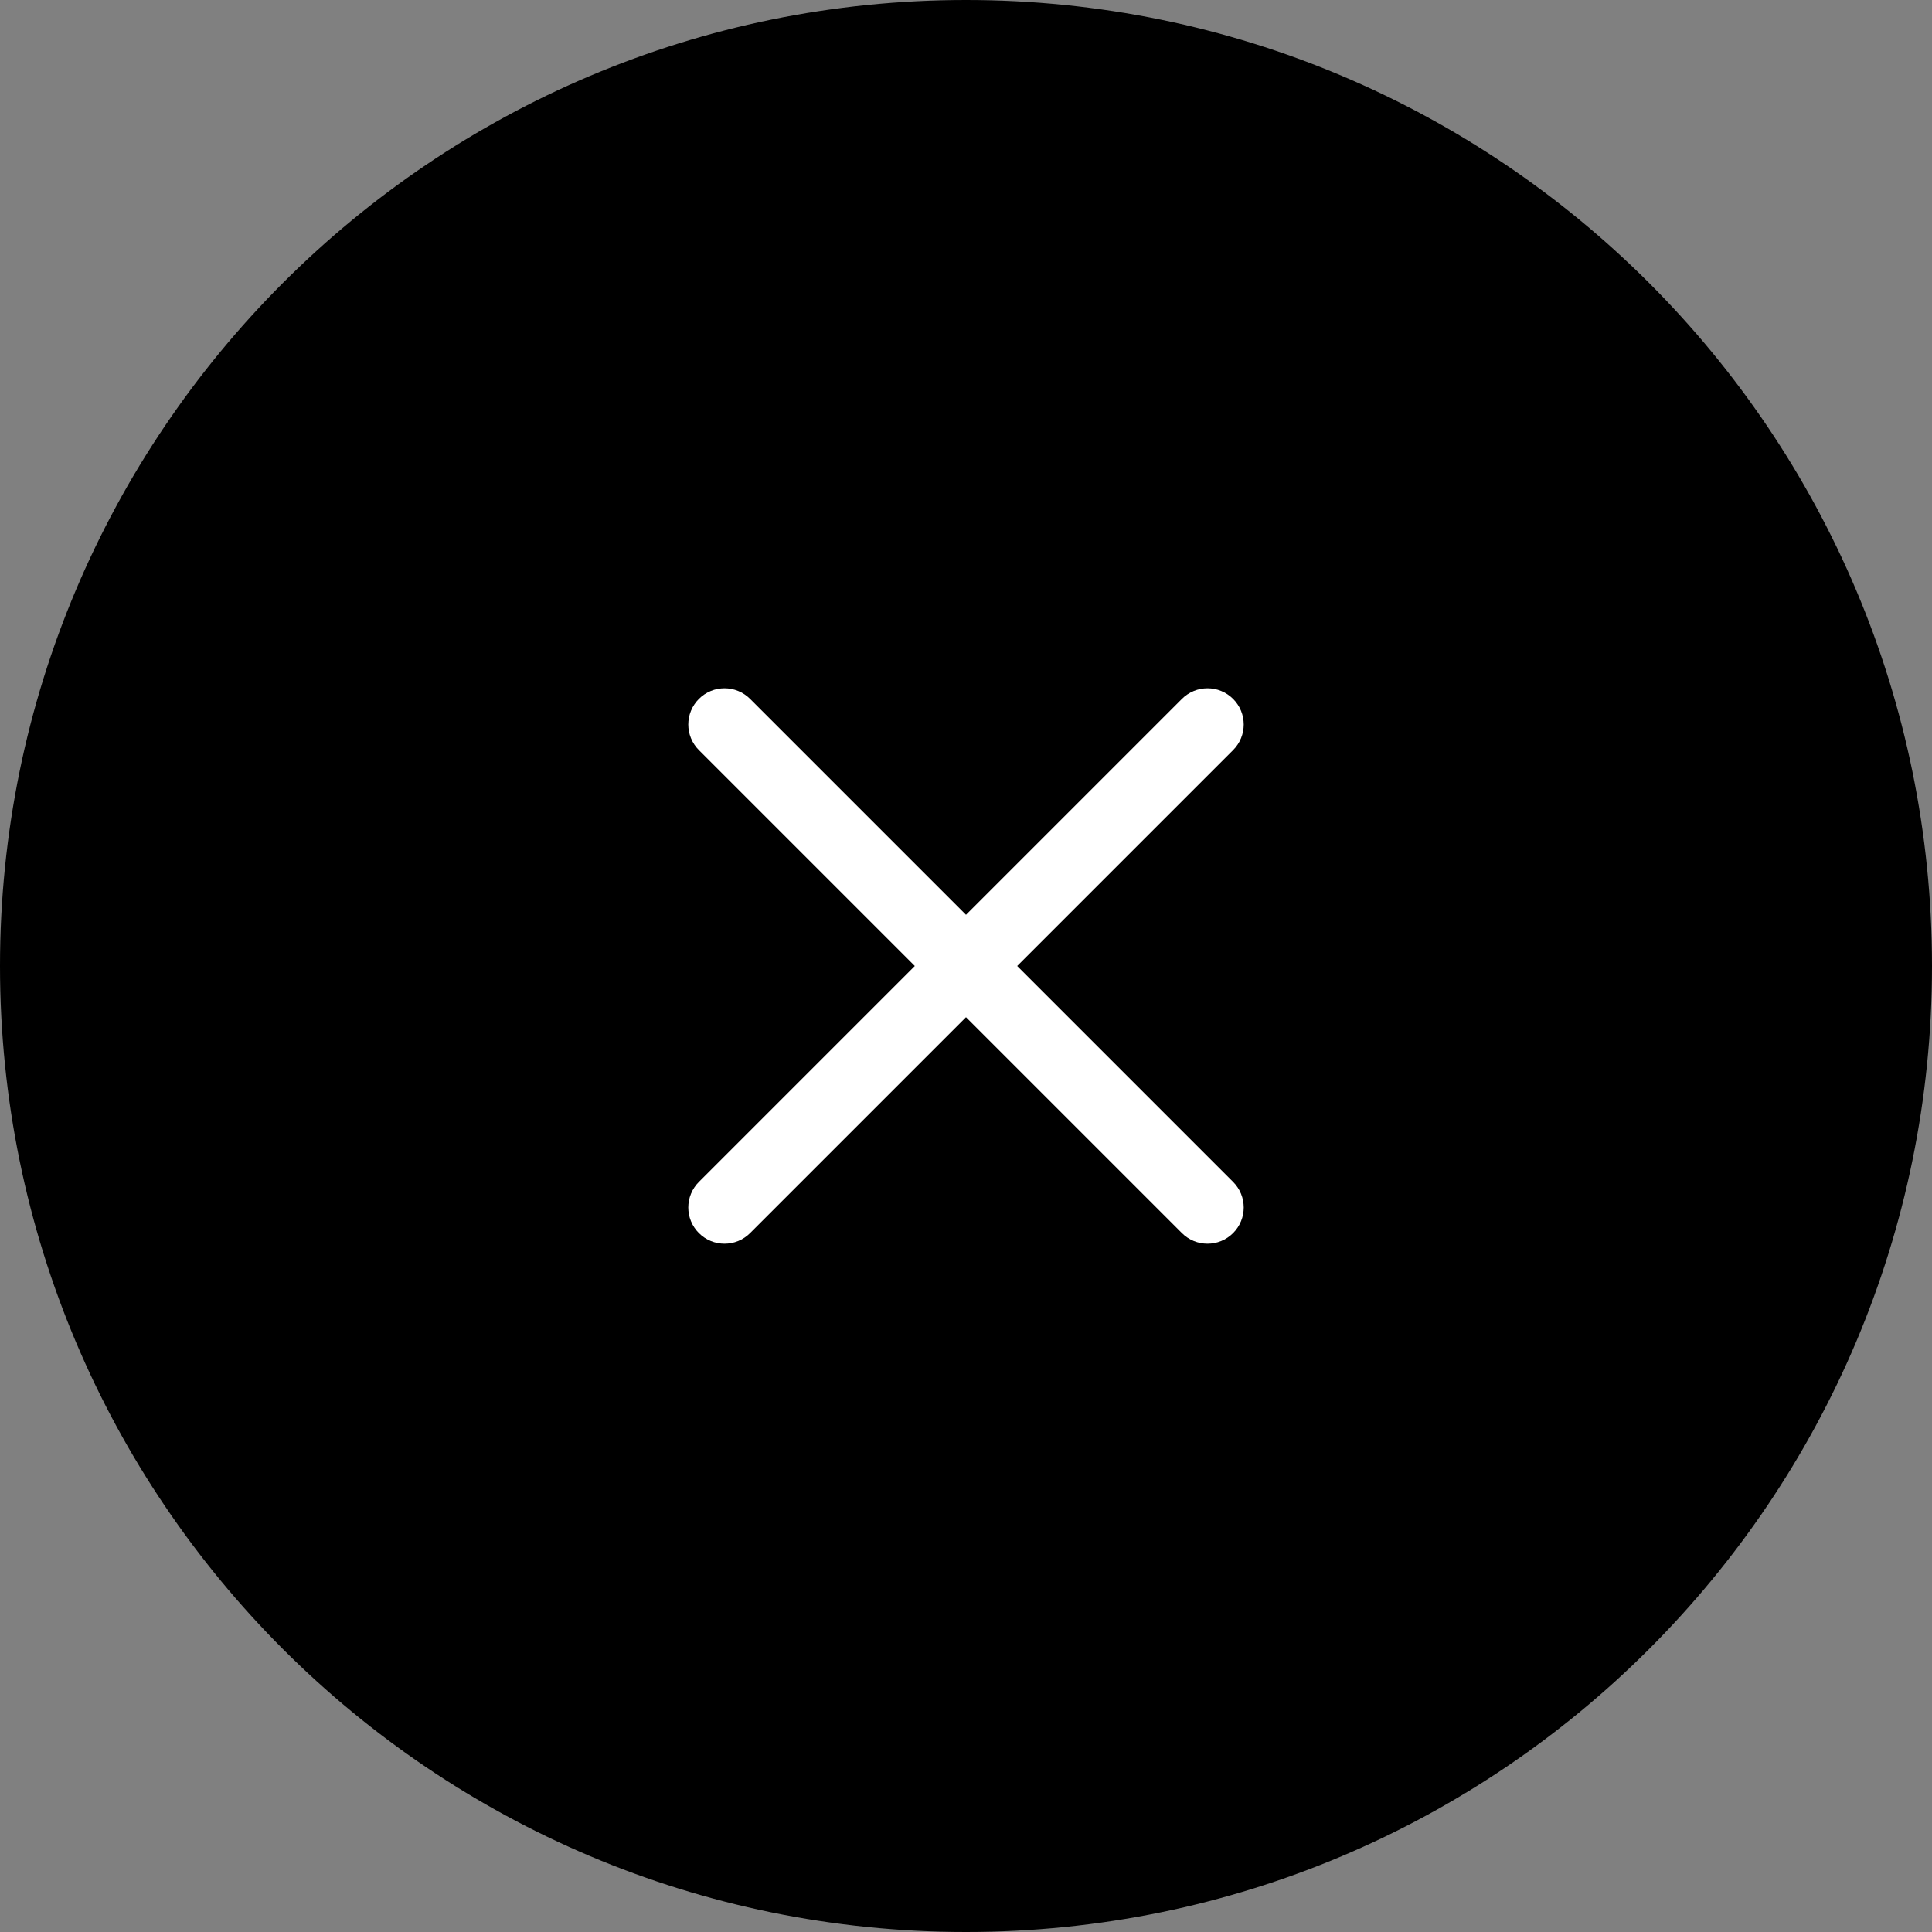
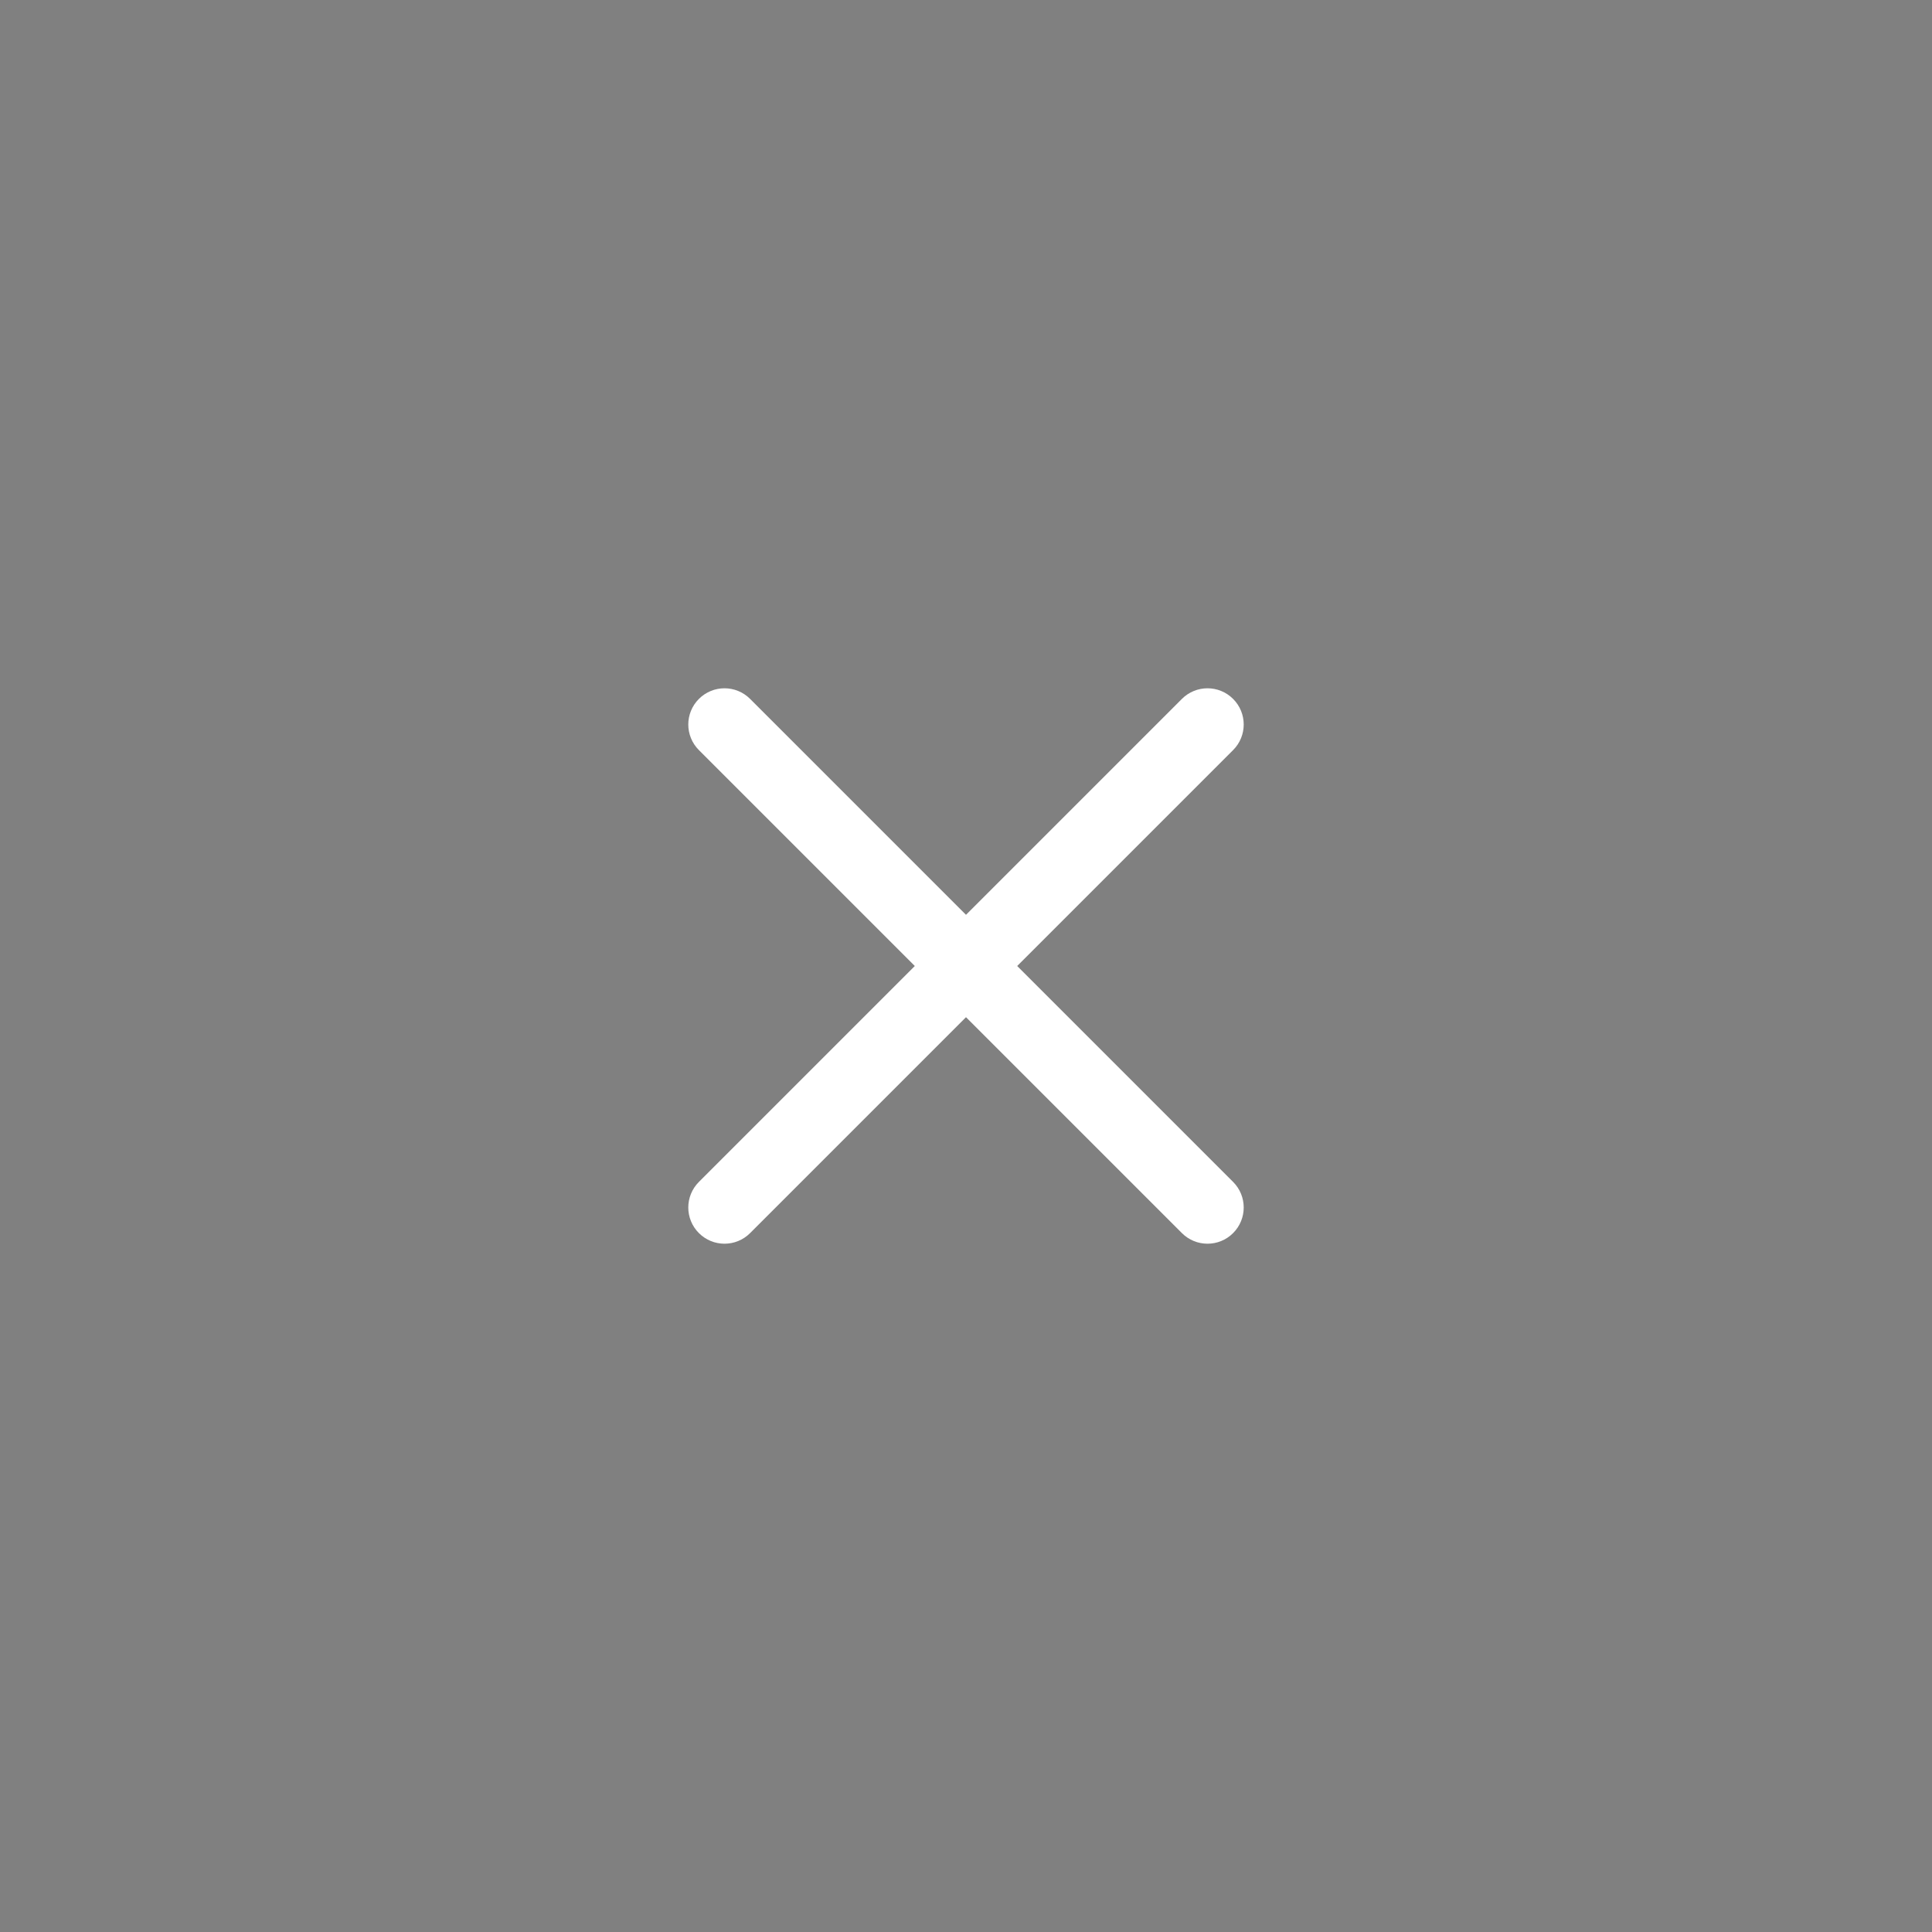
<svg xmlns="http://www.w3.org/2000/svg" width="40" height="40" viewBox="0 0 40 40" fill="none">
  <rect x="0" y="0" width="40" height="40" fill="#808080" stroke="none" />
-   <path d="M0 20C0 8.954 8.954 0 20 0C31.046 0 40 8.954 40 20C40 31.046 31.046 40 20 40C8.954 40 0 31.046 0 20Z" fill="black" />
  <path d="M14.47 24.47C14.177 24.763 14.177 25.237 14.47 25.53C14.763 25.823 15.237 25.823 15.53 25.53L14.47 24.47ZM25.53 15.53C25.823 15.237 25.823 14.763 25.53 14.47C25.237 14.177 24.763 14.177 24.47 14.47L25.53 15.53ZM24.47 25.53C24.763 25.823 25.237 25.823 25.53 25.53C25.823 25.237 25.823 24.763 25.53 24.47L24.47 25.53ZM15.53 14.47C15.237 14.177 14.763 14.177 14.47 14.47C14.177 14.763 14.177 15.237 14.47 15.53L15.53 14.47ZM15.53 25.53L20.53 20.53L19.47 19.47L14.47 24.47L15.53 25.53ZM20.53 20.53L25.53 15.53L24.47 14.47L19.47 19.47L20.53 20.53ZM19.47 20.53L24.47 25.53L25.53 24.47L20.53 19.47L19.47 20.53ZM20.53 19.47L15.53 14.47L14.47 15.53L19.47 20.53L20.53 19.47Z" fill="white" />
</svg>